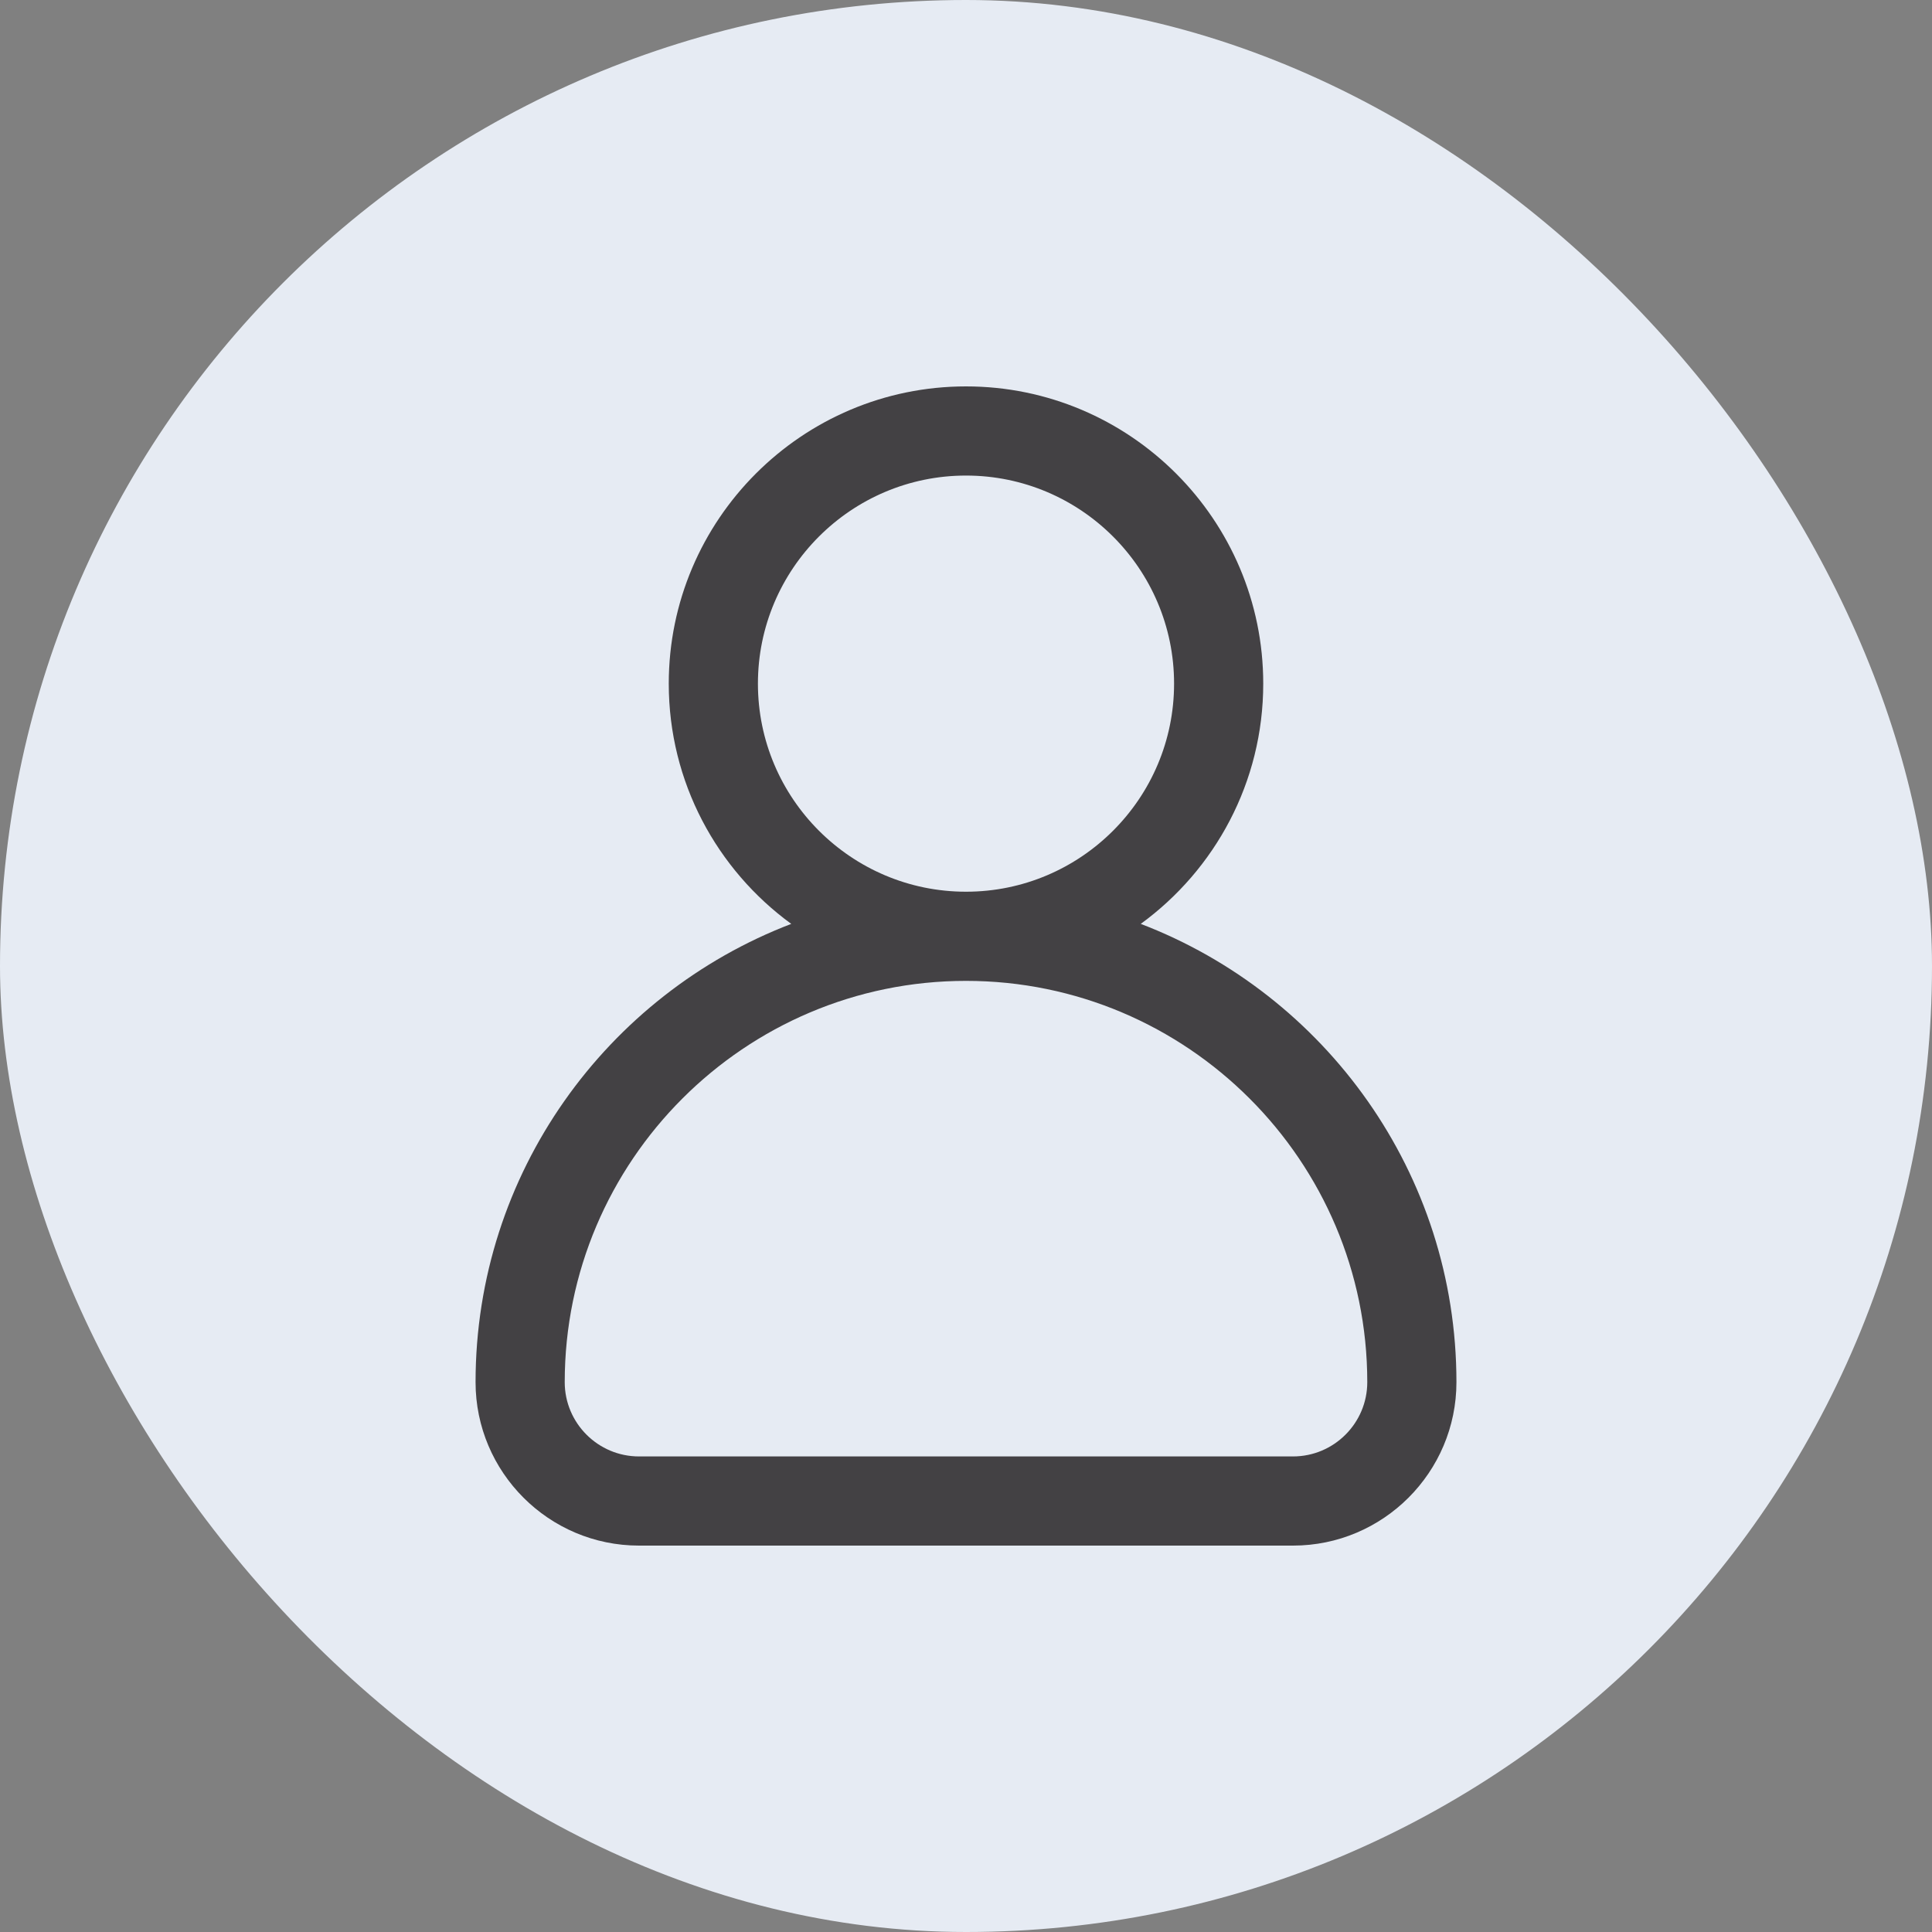
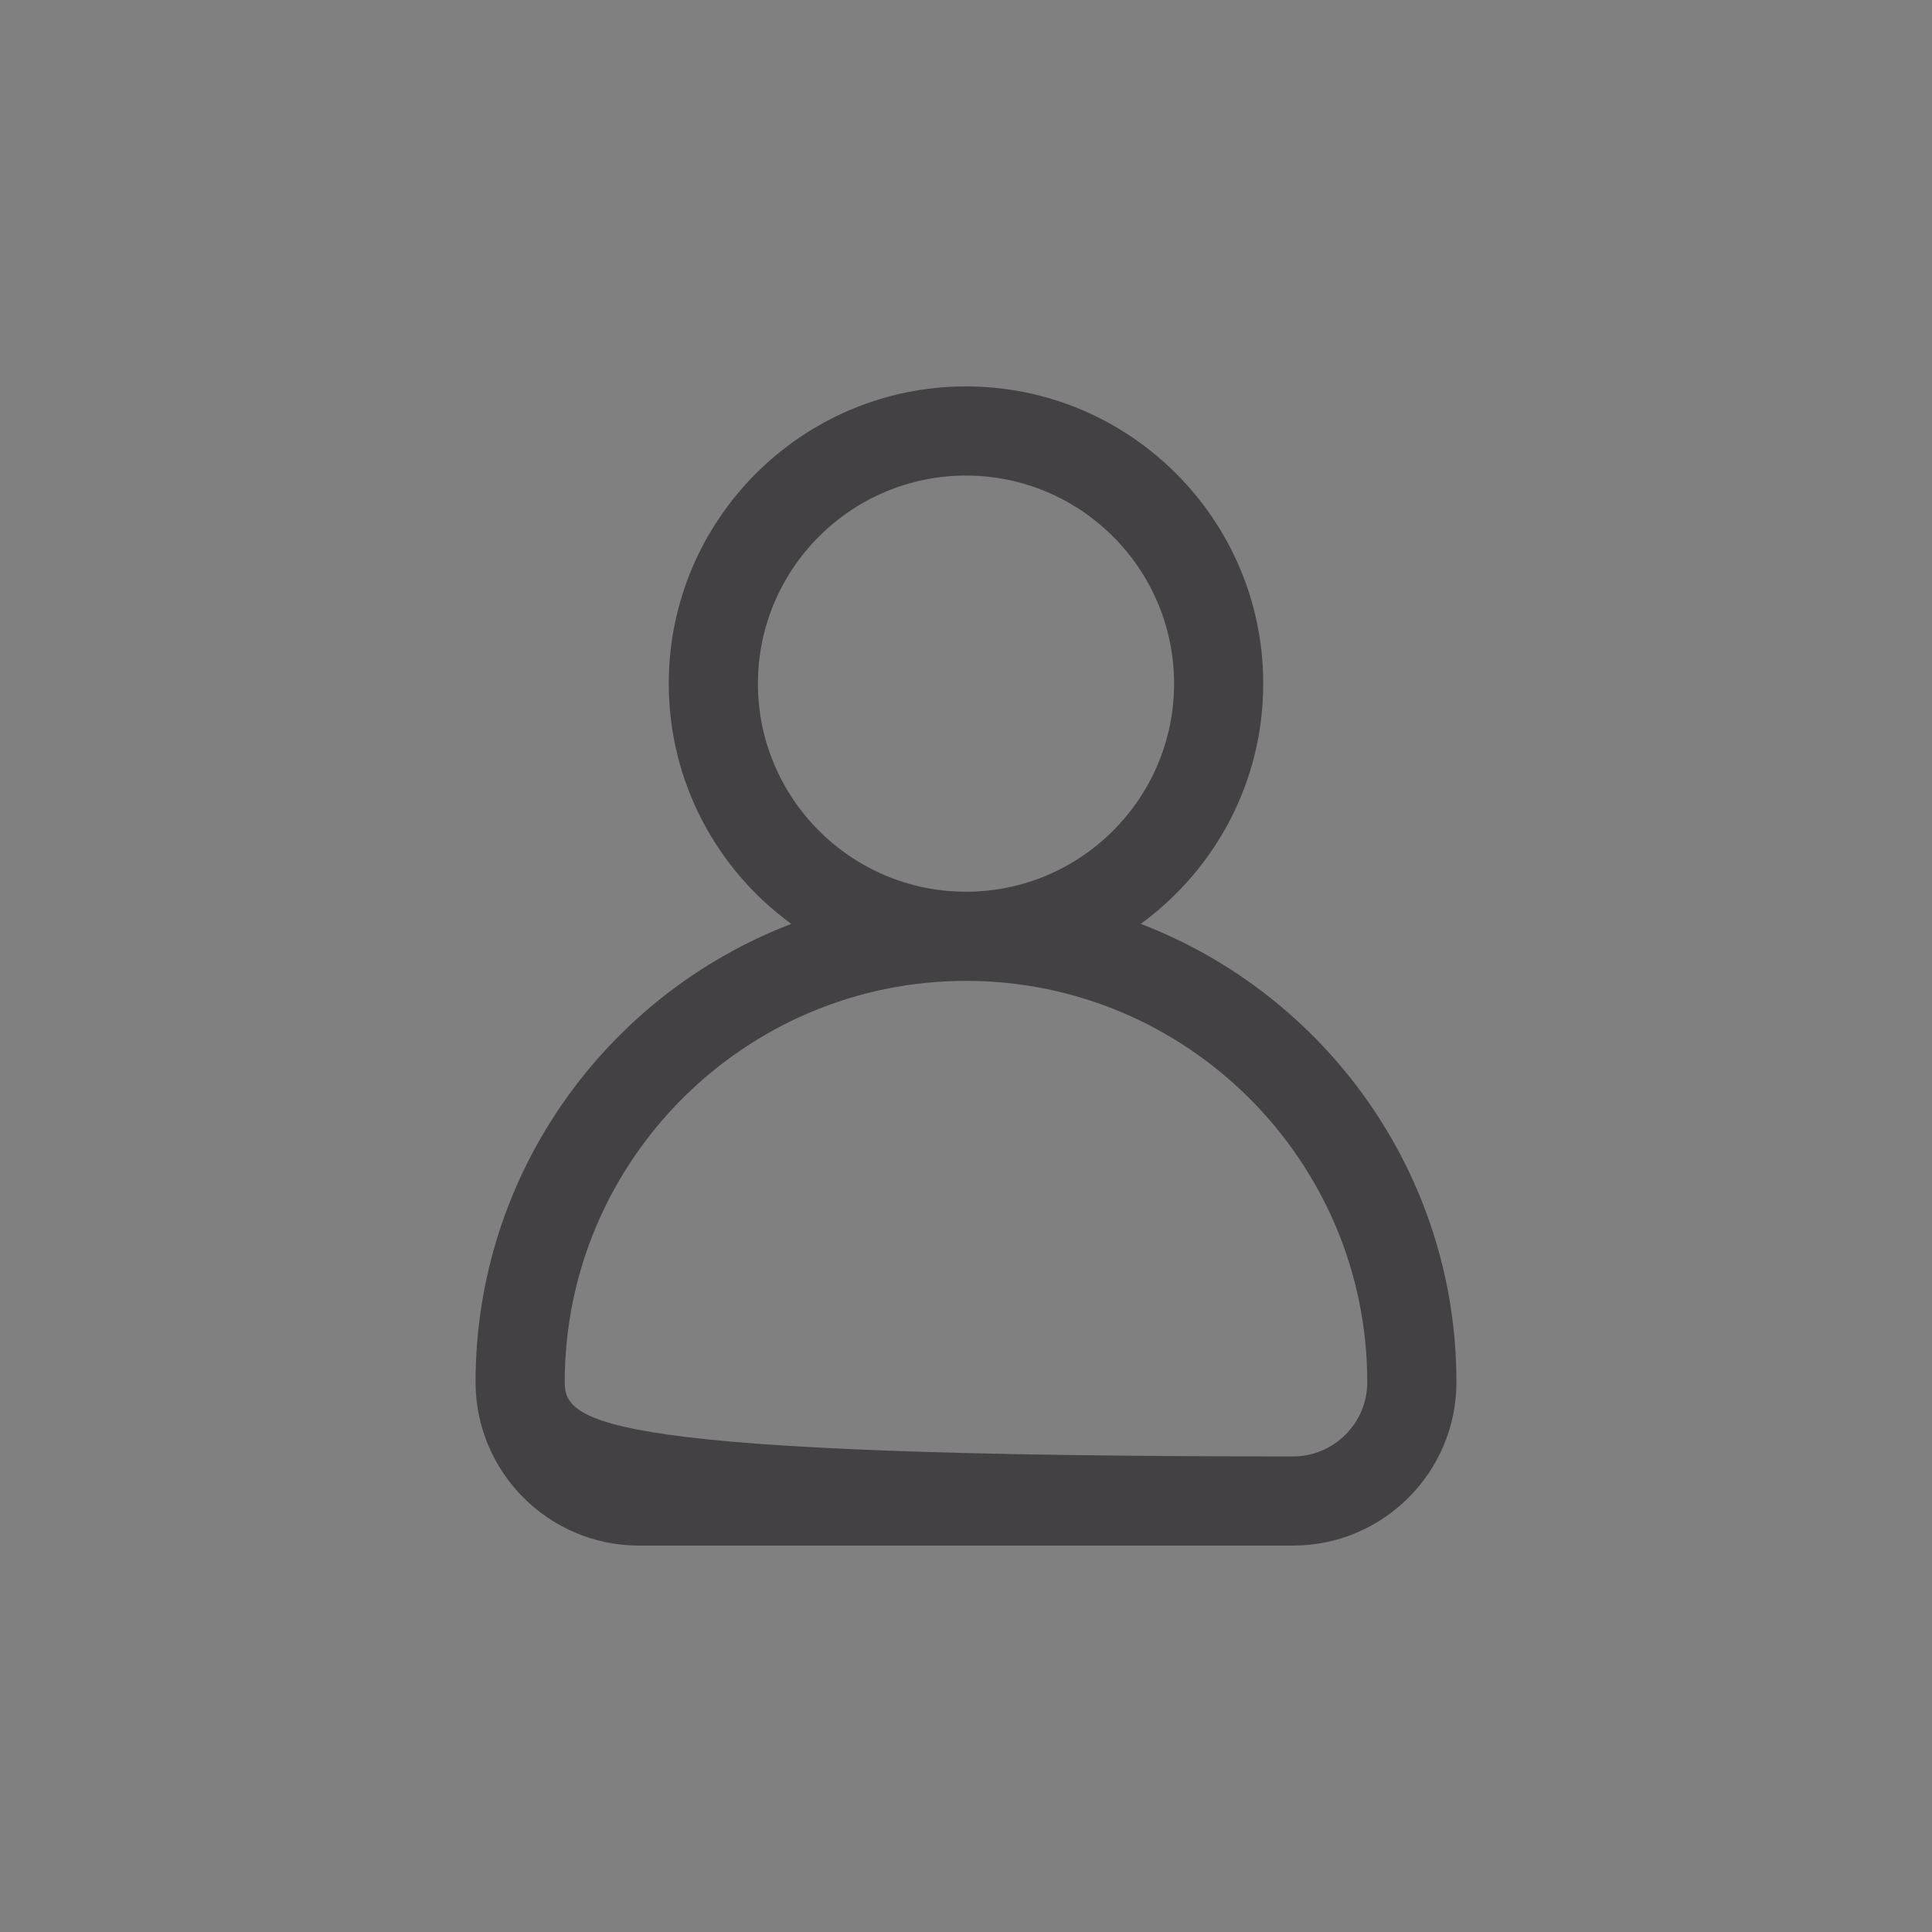
<svg xmlns="http://www.w3.org/2000/svg" width="20" height="20" viewBox="0 0 20 20" fill="none">
  <rect x="0" y="0" width="20" height="20" fill="#808080" stroke="none" />
-   <rect width="20" height="20" rx="10" fill="#E6EBF3" />
-   <path d="M11.809 9.564C12.577 9.004 13.077 8.098 13.077 7.077C13.077 5.38 11.697 4 10 4C8.303 4 6.923 5.38 6.923 7.077C6.923 8.098 7.423 9.004 8.191 9.564C6.282 10.295 4.923 12.145 4.923 14.308C4.923 15.241 5.682 16 6.615 16H13.385C14.318 16 15.077 15.241 15.077 14.308C15.077 12.145 13.718 10.295 11.809 9.564ZM7.846 7.077C7.846 5.889 8.812 4.923 10 4.923C11.188 4.923 12.154 5.889 12.154 7.077C12.154 8.265 11.188 9.231 10 9.231C8.812 9.231 7.846 8.265 7.846 7.077ZM13.385 15.077H6.615C6.191 15.077 5.846 14.732 5.846 14.308C5.846 12.017 7.71 10.154 10 10.154C12.29 10.154 14.154 12.017 14.154 14.308C14.154 14.732 13.809 15.077 13.385 15.077Z" fill="#434144" />
+   <path d="M11.809 9.564C12.577 9.004 13.077 8.098 13.077 7.077C13.077 5.38 11.697 4 10 4C8.303 4 6.923 5.38 6.923 7.077C6.923 8.098 7.423 9.004 8.191 9.564C6.282 10.295 4.923 12.145 4.923 14.308C4.923 15.241 5.682 16 6.615 16H13.385C14.318 16 15.077 15.241 15.077 14.308C15.077 12.145 13.718 10.295 11.809 9.564ZM7.846 7.077C7.846 5.889 8.812 4.923 10 4.923C11.188 4.923 12.154 5.889 12.154 7.077C12.154 8.265 11.188 9.231 10 9.231C8.812 9.231 7.846 8.265 7.846 7.077ZM13.385 15.077C6.191 15.077 5.846 14.732 5.846 14.308C5.846 12.017 7.71 10.154 10 10.154C12.29 10.154 14.154 12.017 14.154 14.308C14.154 14.732 13.809 15.077 13.385 15.077Z" fill="#434144" />
</svg>